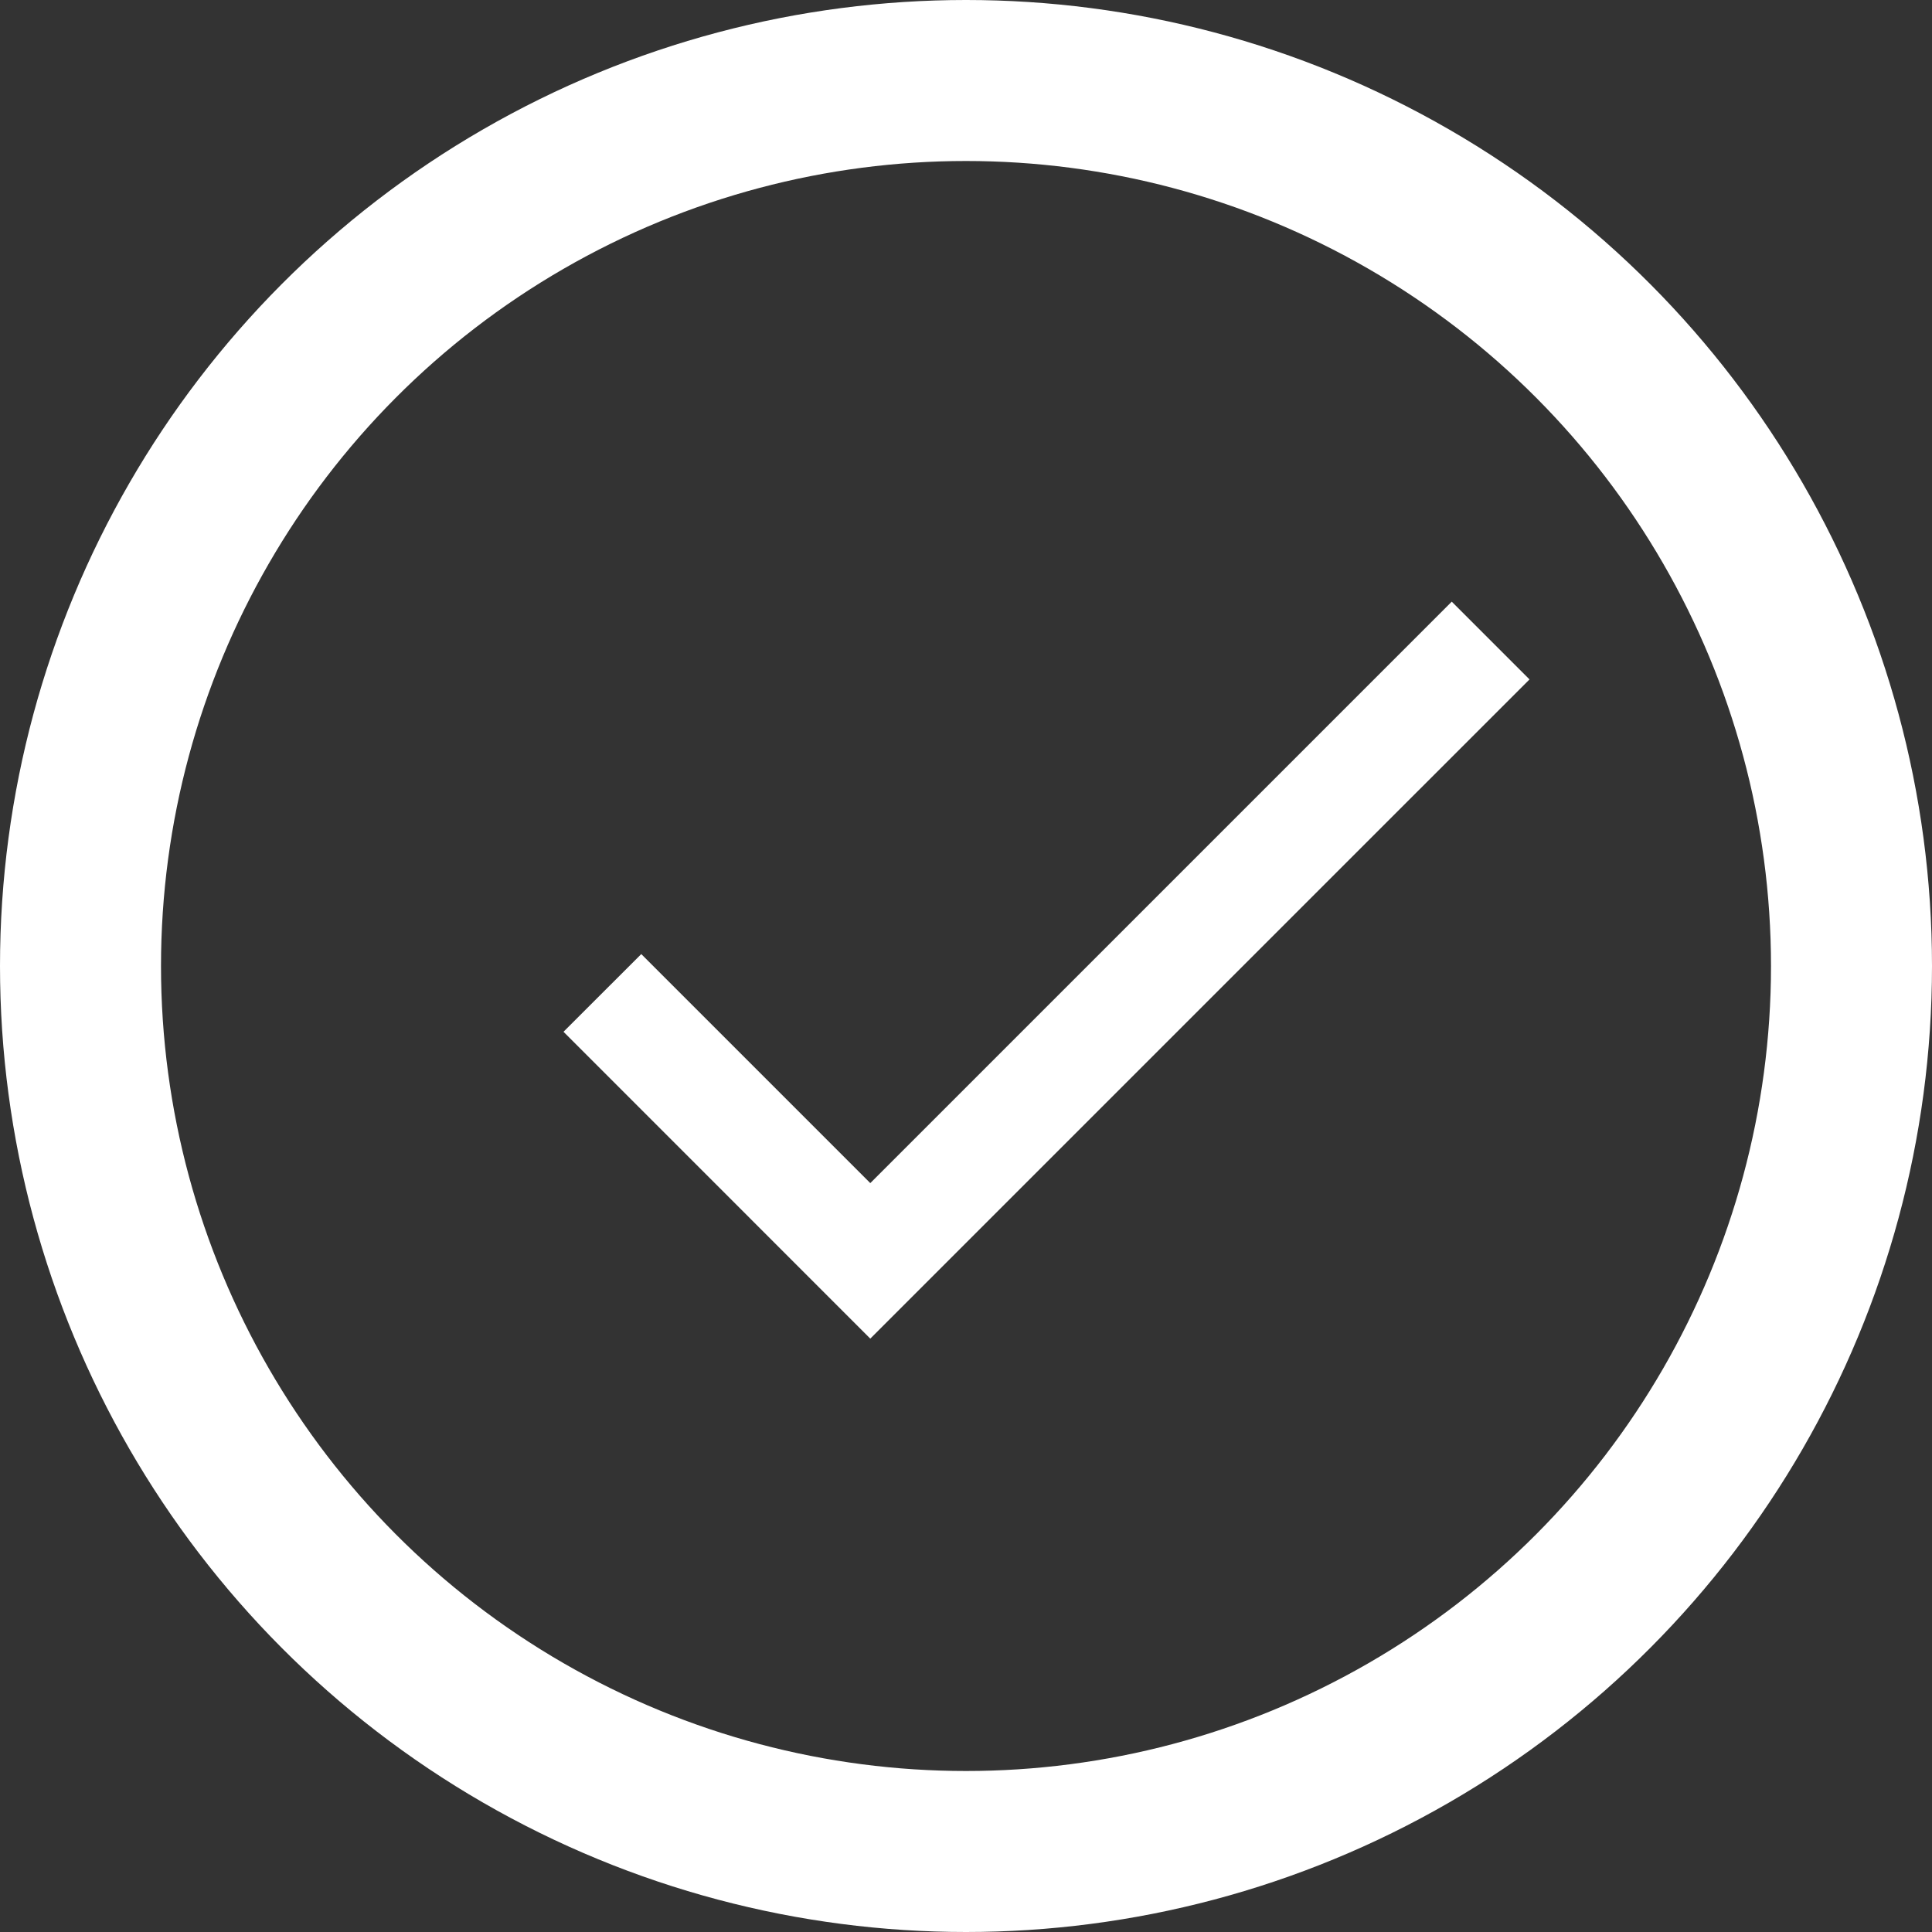
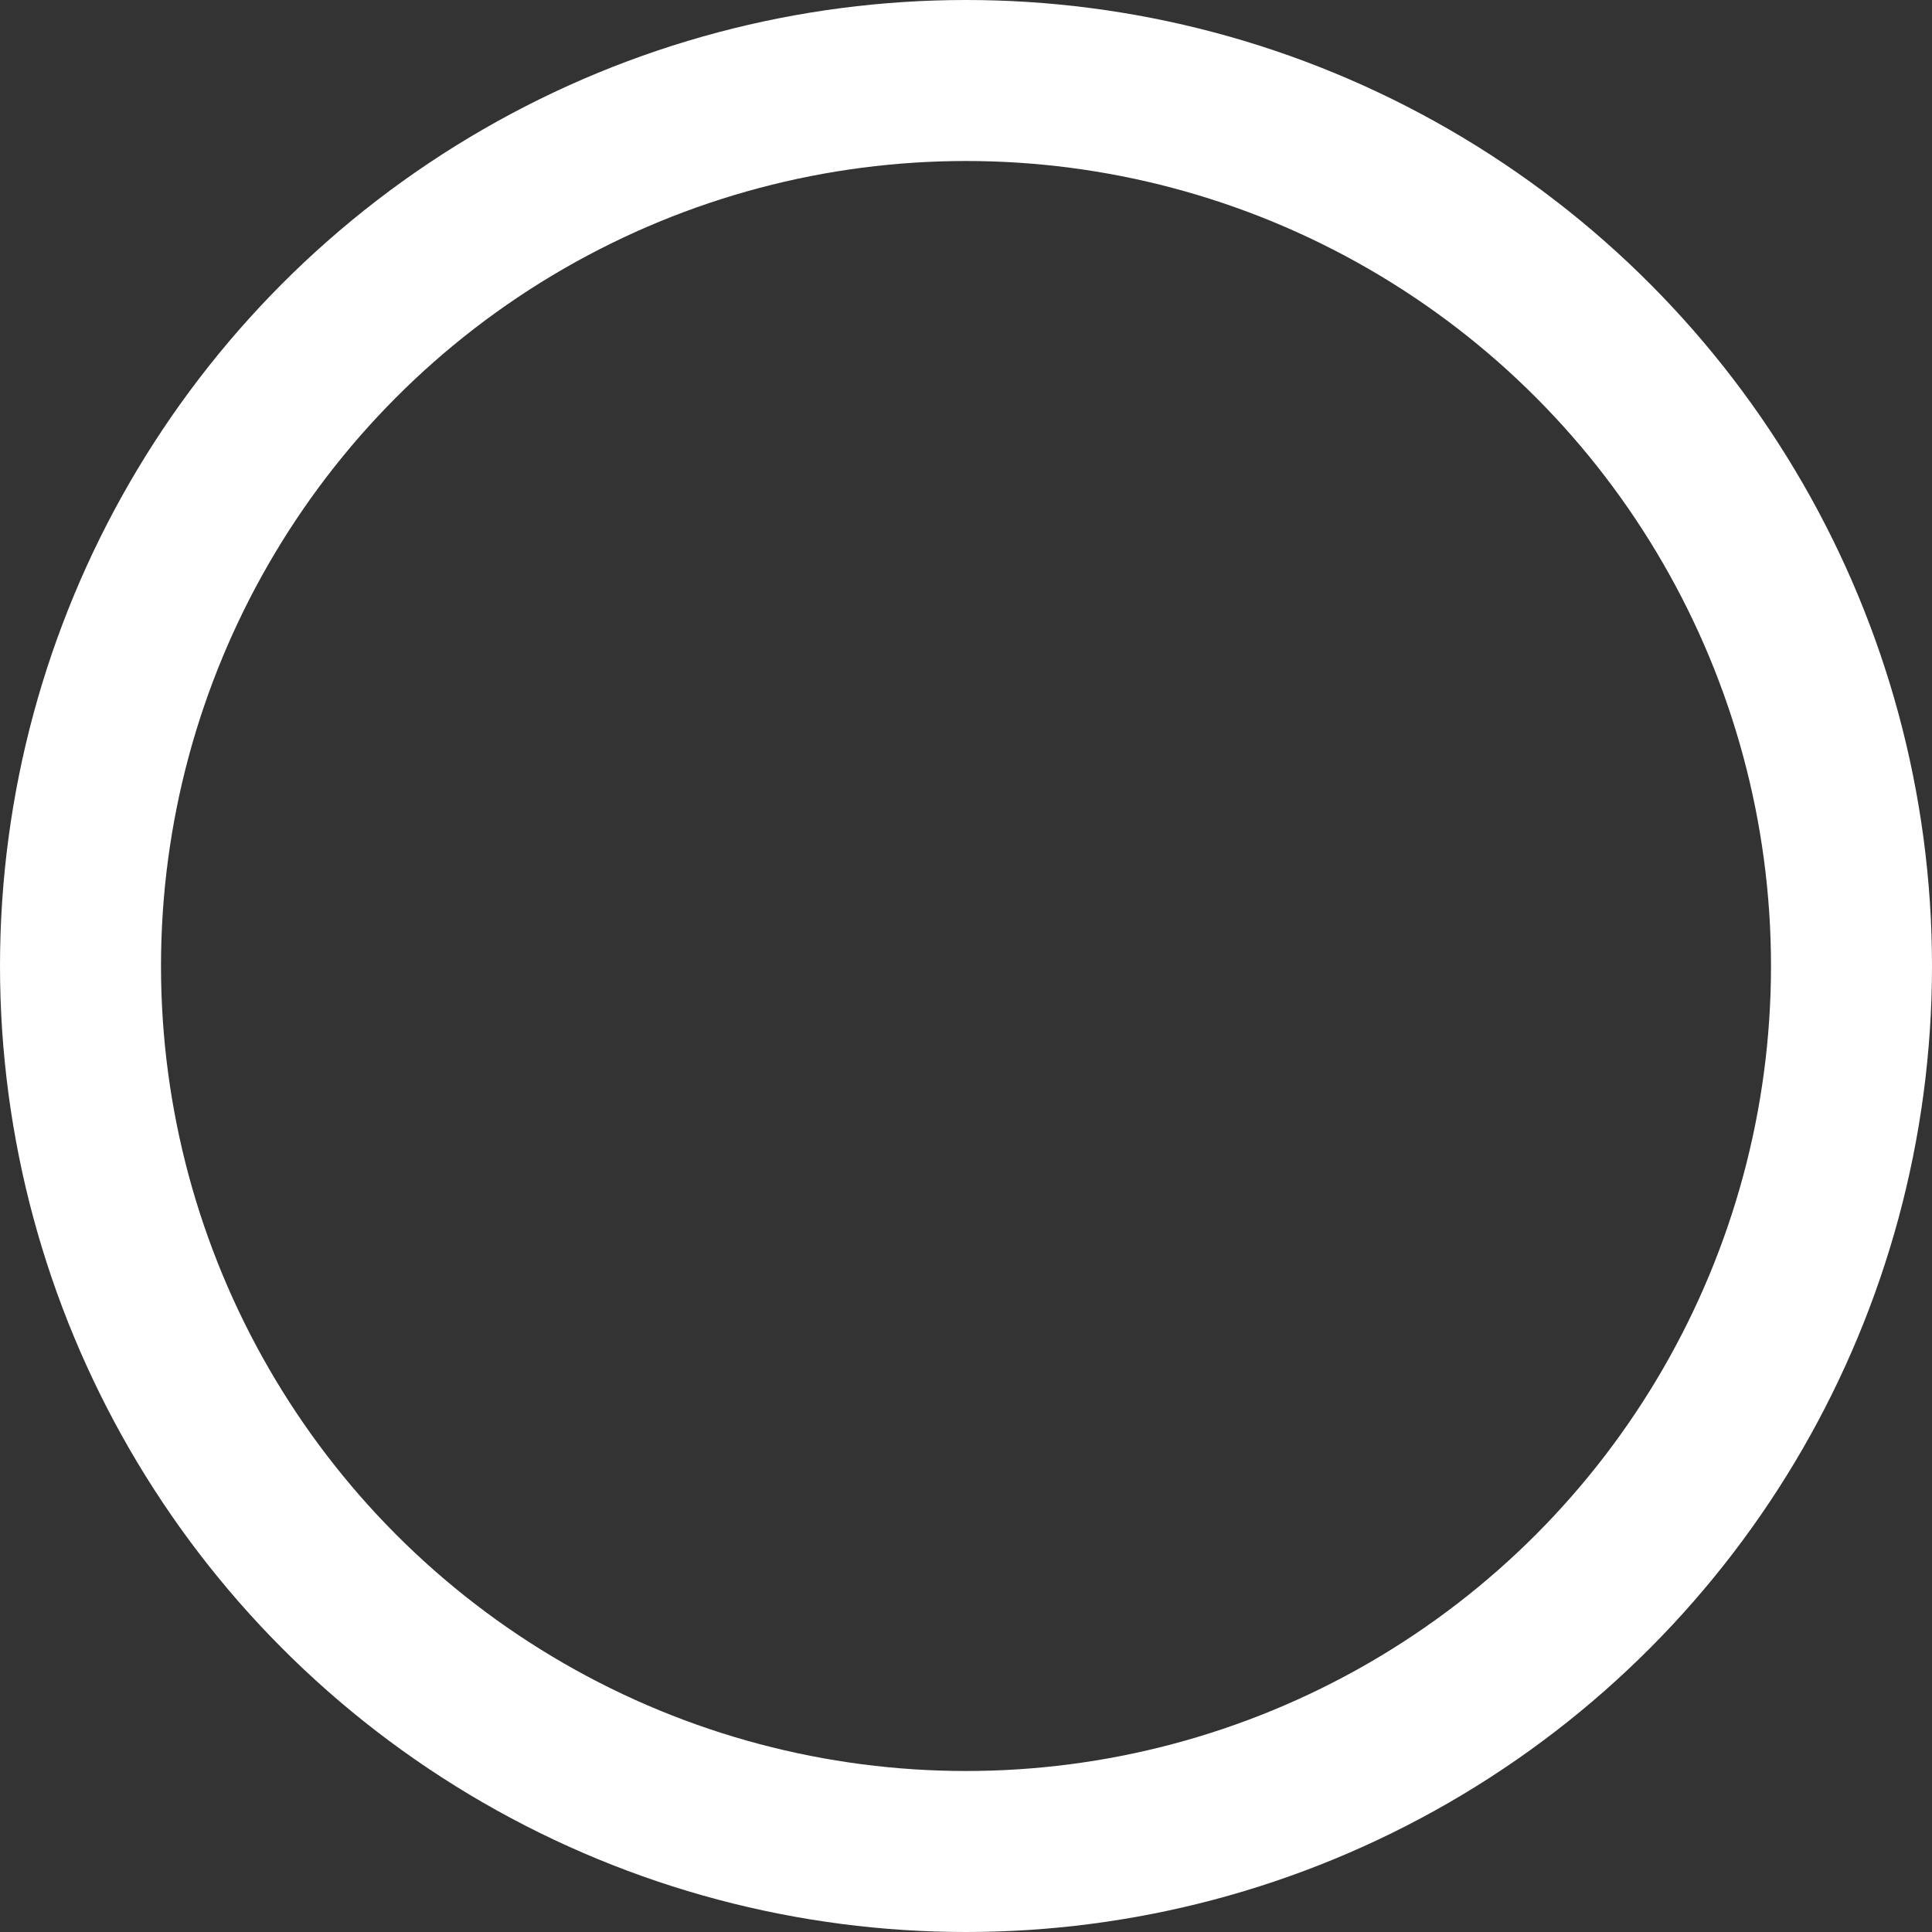
<svg xmlns="http://www.w3.org/2000/svg" width="24px" height="24px" viewBox="0 0 24 24" version="1.1">
  <rect x="0" y="0" width="24" height="24" fill="#333333" stroke="none" />
  <title>Group 2</title>
  <desc>Created with Sketch.</desc>
  <defs />
  <g id="Symbols" stroke="none" stroke-width="1" fill="none" fill-rule="evenodd">
    <g id="Radio-Button/Large">
      <g id="Group-2">
        <g id="Group" stroke="#FFFFFF" stroke-width="2">
          <circle id="Radio-Button/Large" cx="12" cy="12" r="11" />
        </g>
-         <polyline id="Fill-61" fill="#FFFFFF" points="10.811 14.697 7.966 11.852 7 12.817 10.811 16.629 19 8.44 18.034 7.474 10.811 14.697" />
      </g>
    </g>
  </g>
</svg>